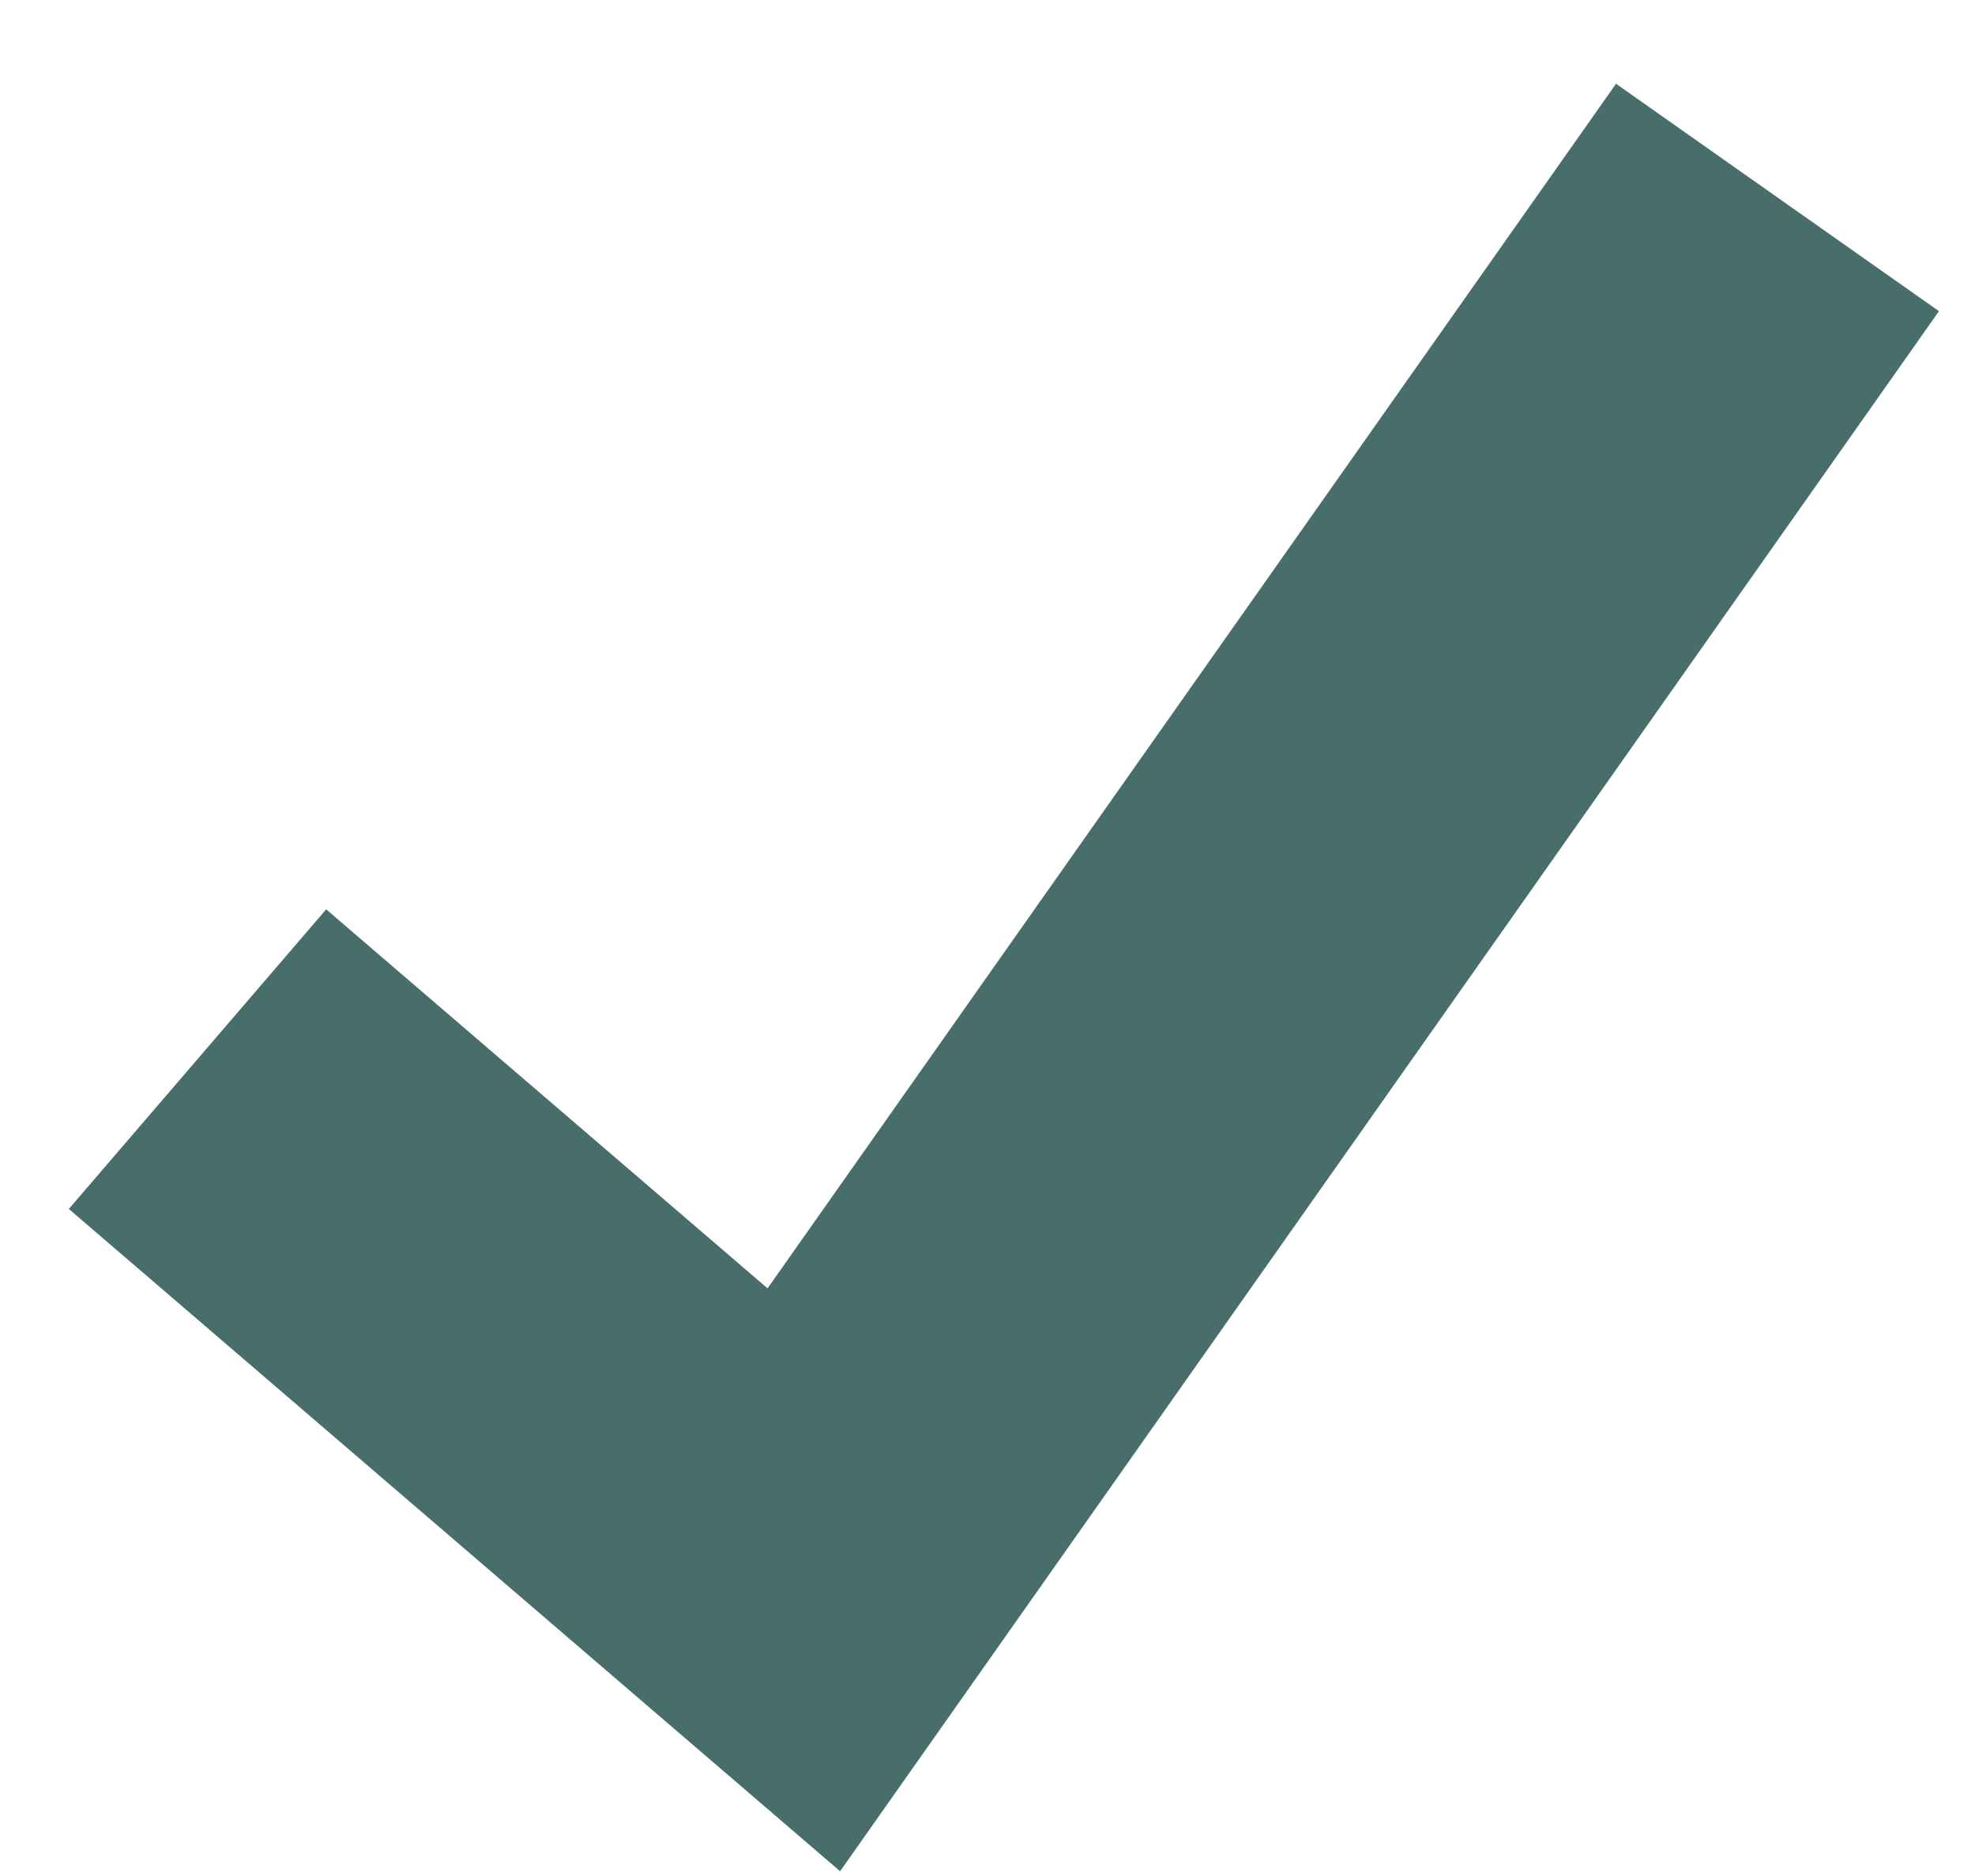
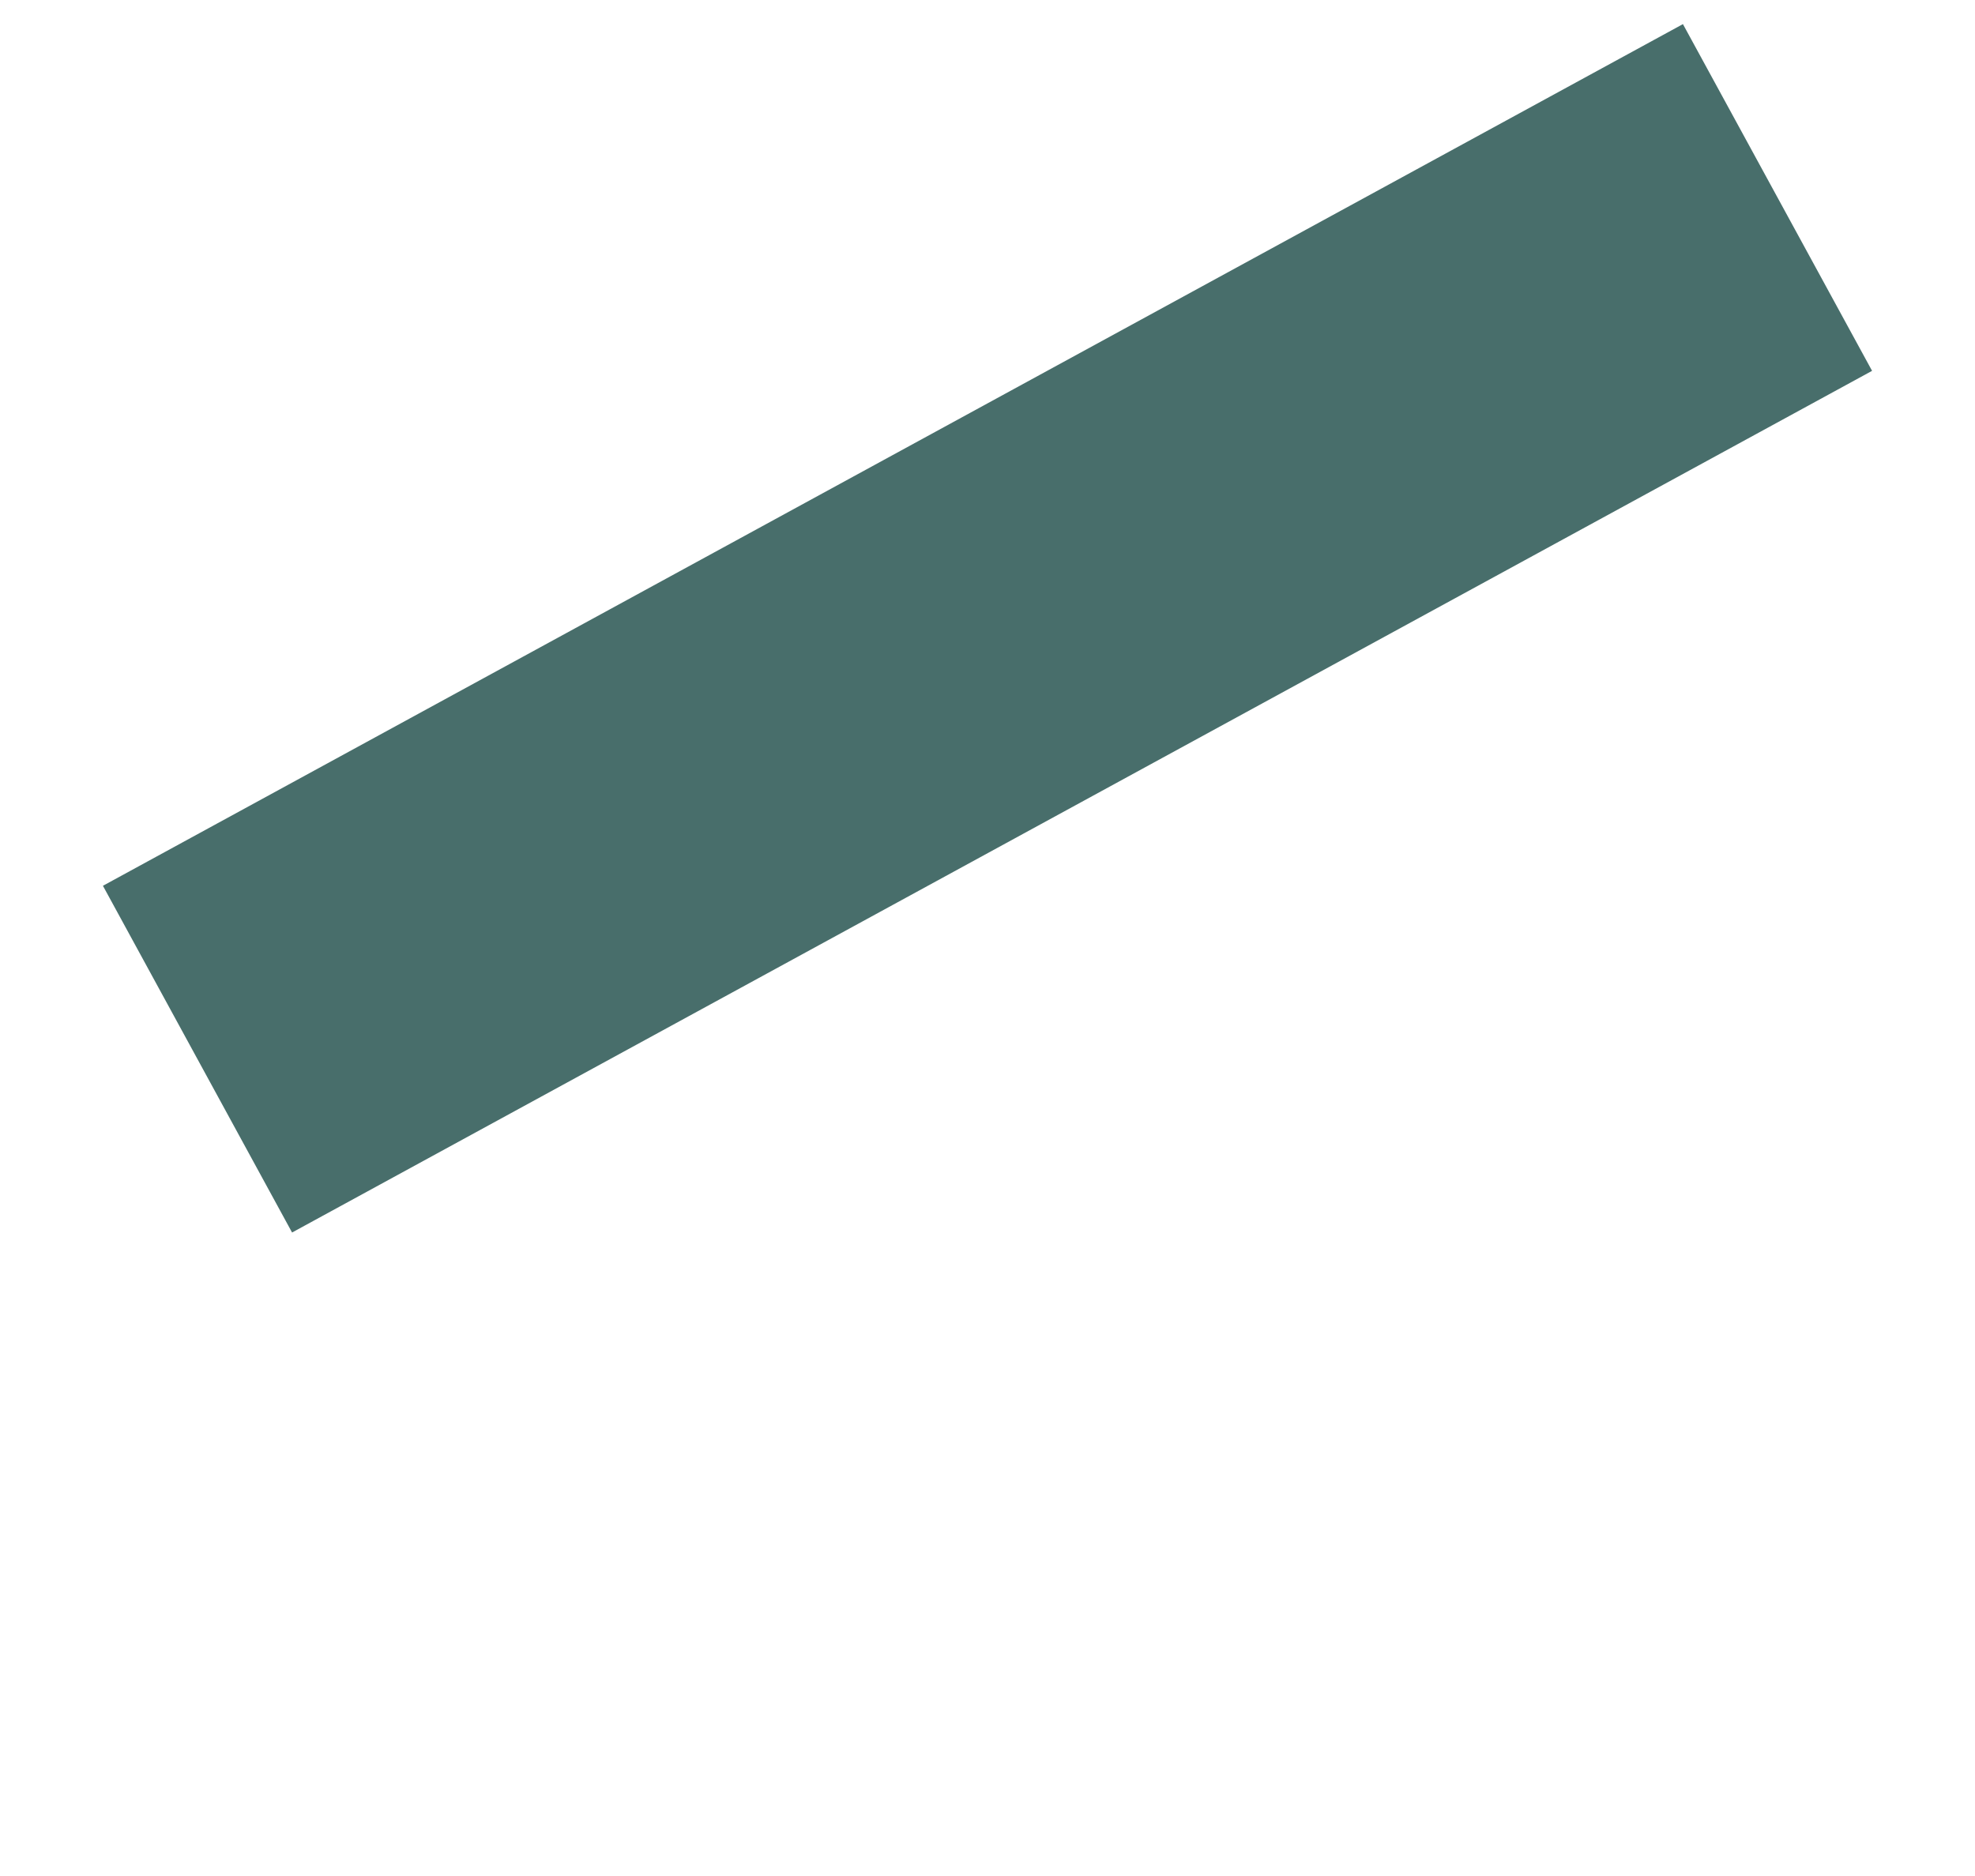
<svg xmlns="http://www.w3.org/2000/svg" width="20" height="19" viewBox="0 0 20 19" fill="none">
-   <path d="M2 10.727L8.14 16L18 2" stroke="#486E6B" stroke-width="4" />
+   <path d="M2 10.727L18 2" stroke="#486E6B" stroke-width="4" />
</svg>